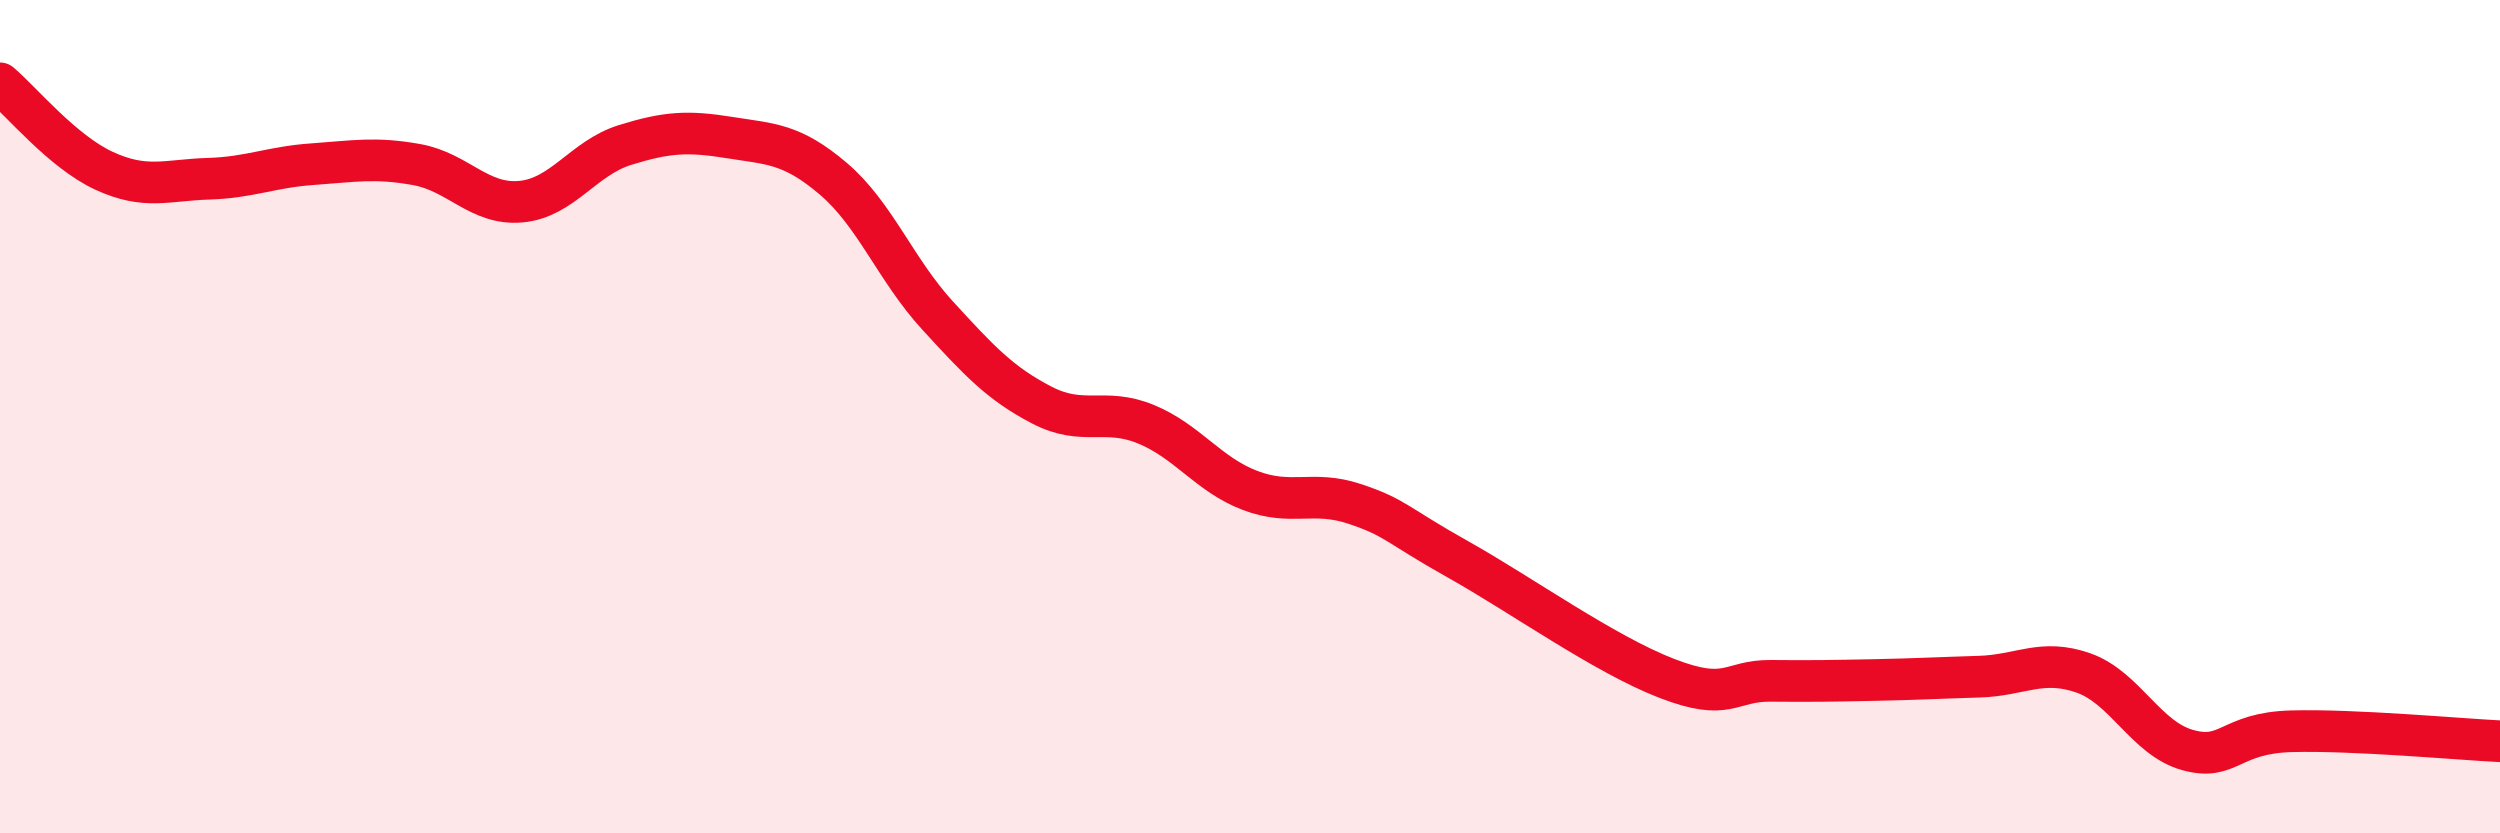
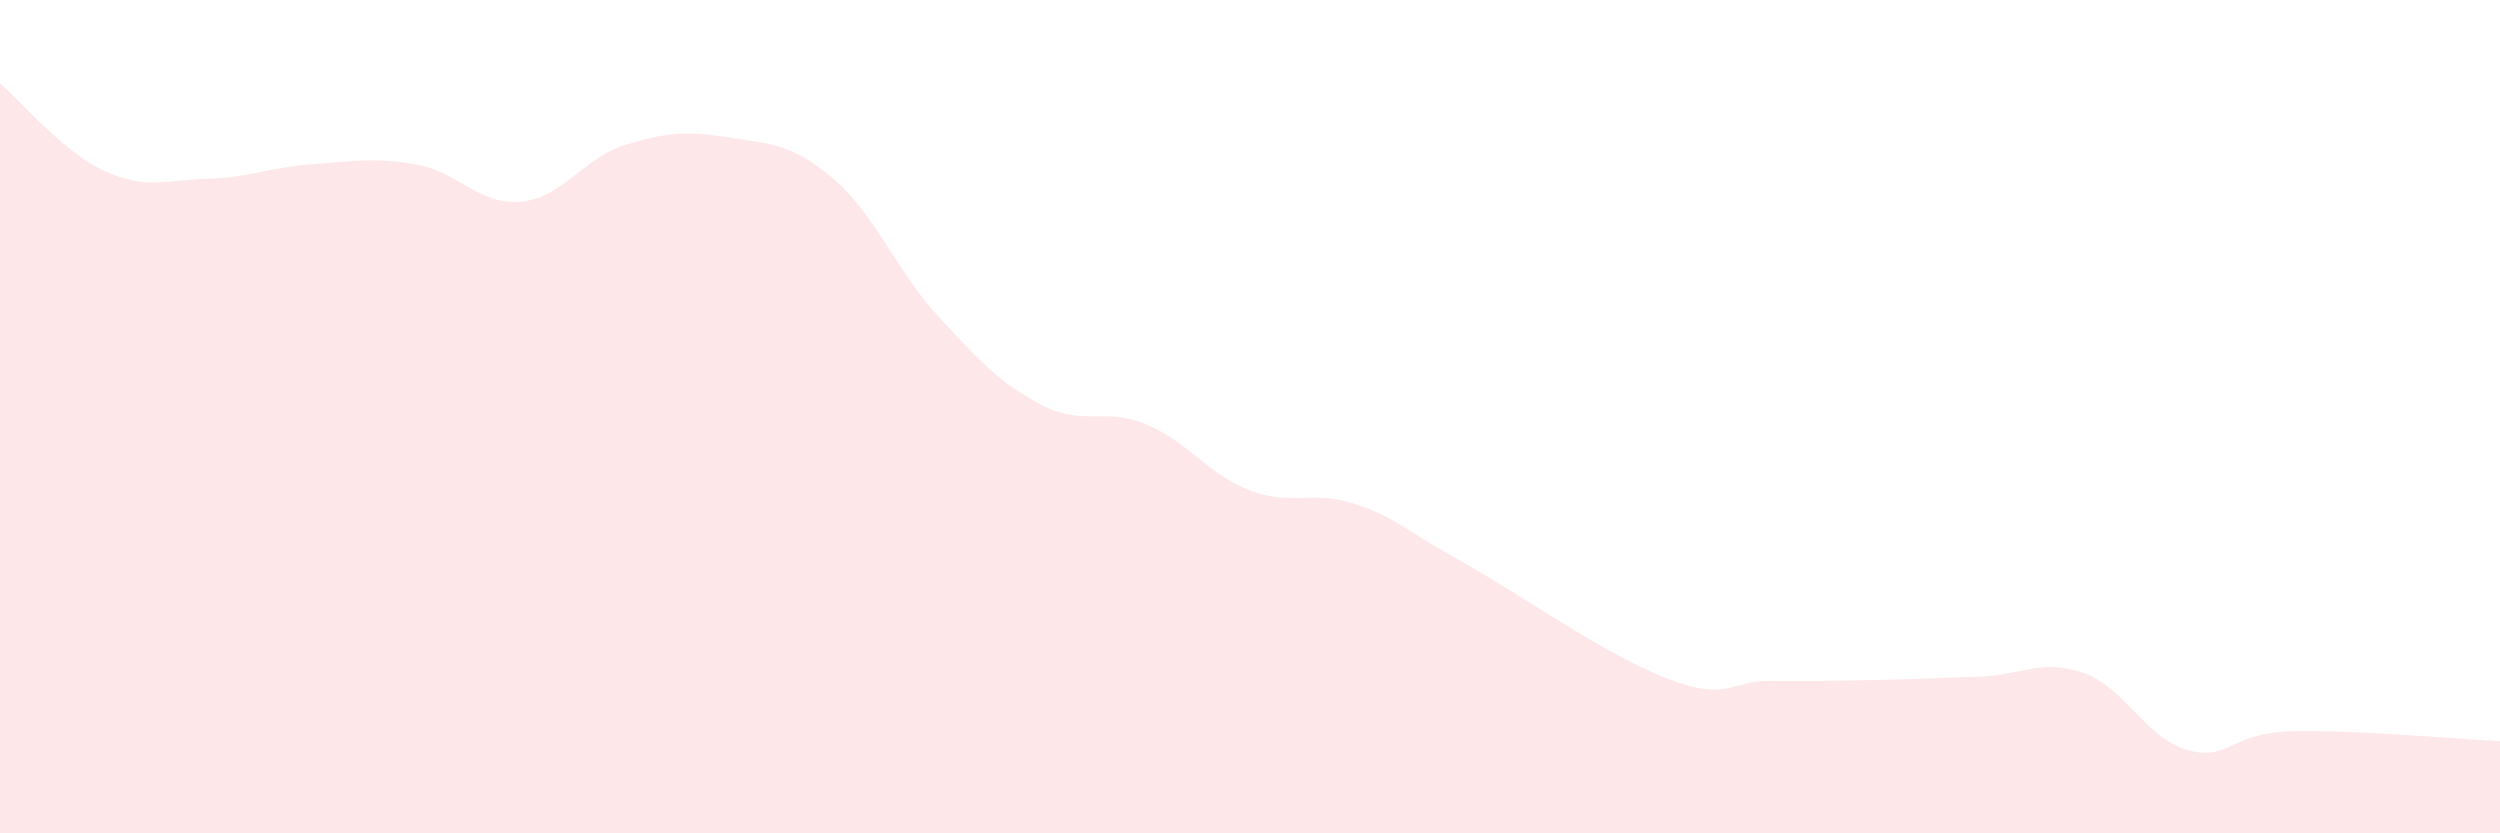
<svg xmlns="http://www.w3.org/2000/svg" width="60" height="20" viewBox="0 0 60 20">
  <path d="M 0,2 C 0.5,2.42 1.5,3.64 2.5,4.1 C 3.5,4.56 4,4.32 5,4.29 C 6,4.26 6.5,4.01 7.5,3.94 C 8.5,3.87 9,3.77 10,3.95 C 11,4.13 11.5,4.93 12.5,4.84 C 13.5,4.75 14,3.79 15,3.48 C 16,3.17 16.5,3.14 17.5,3.3 C 18.5,3.46 19,3.44 20,4.29 C 21,5.14 21.5,6.48 22.5,7.57 C 23.5,8.66 24,9.2 25,9.72 C 26,10.24 26.5,9.77 27.5,10.18 C 28.5,10.59 29,11.39 30,11.77 C 31,12.15 31.5,11.76 32.5,12.09 C 33.5,12.42 33.5,12.59 35,13.43 C 36.5,14.27 38.5,15.7 40,16.28 C 41.5,16.86 41.5,16.33 42.5,16.34 C 43.5,16.35 44,16.34 45,16.32 C 46,16.3 46.5,16.27 47.5,16.24 C 48.5,16.21 49,15.8 50,16.15 C 51,16.5 51.5,17.72 52.5,18 C 53.5,18.28 53.5,17.59 55,17.55 C 56.5,17.51 59,17.74 60,17.79L60 20L0 20Z" fill="#EB0A25" opacity="0.1" stroke-linecap="round" stroke-linejoin="round" />
-   <path d="M 0,2 C 0.5,2.42 1.5,3.64 2.5,4.1 C 3.5,4.56 4,4.32 5,4.29 C 6,4.26 6.5,4.01 7.5,3.94 C 8.5,3.87 9,3.77 10,3.95 C 11,4.13 11.5,4.93 12.5,4.84 C 13.5,4.75 14,3.79 15,3.48 C 16,3.17 16.5,3.14 17.5,3.3 C 18.5,3.46 19,3.44 20,4.29 C 21,5.14 21.5,6.48 22.5,7.57 C 23.5,8.66 24,9.2 25,9.72 C 26,10.24 26.5,9.77 27.5,10.18 C 28.5,10.59 29,11.39 30,11.77 C 31,12.15 31.5,11.76 32.5,12.09 C 33.5,12.42 33.5,12.59 35,13.43 C 36.5,14.27 38.5,15.7 40,16.28 C 41.5,16.86 41.5,16.33 42.5,16.34 C 43.5,16.35 44,16.34 45,16.32 C 46,16.3 46.5,16.27 47.5,16.24 C 48.5,16.21 49,15.8 50,16.15 C 51,16.5 51.5,17.72 52.5,18 C 53.5,18.28 53.5,17.59 55,17.55 C 56.5,17.51 59,17.74 60,17.79" stroke="#EB0A25" stroke-width="1" fill="none" stroke-linecap="round" stroke-linejoin="round" />
</svg>